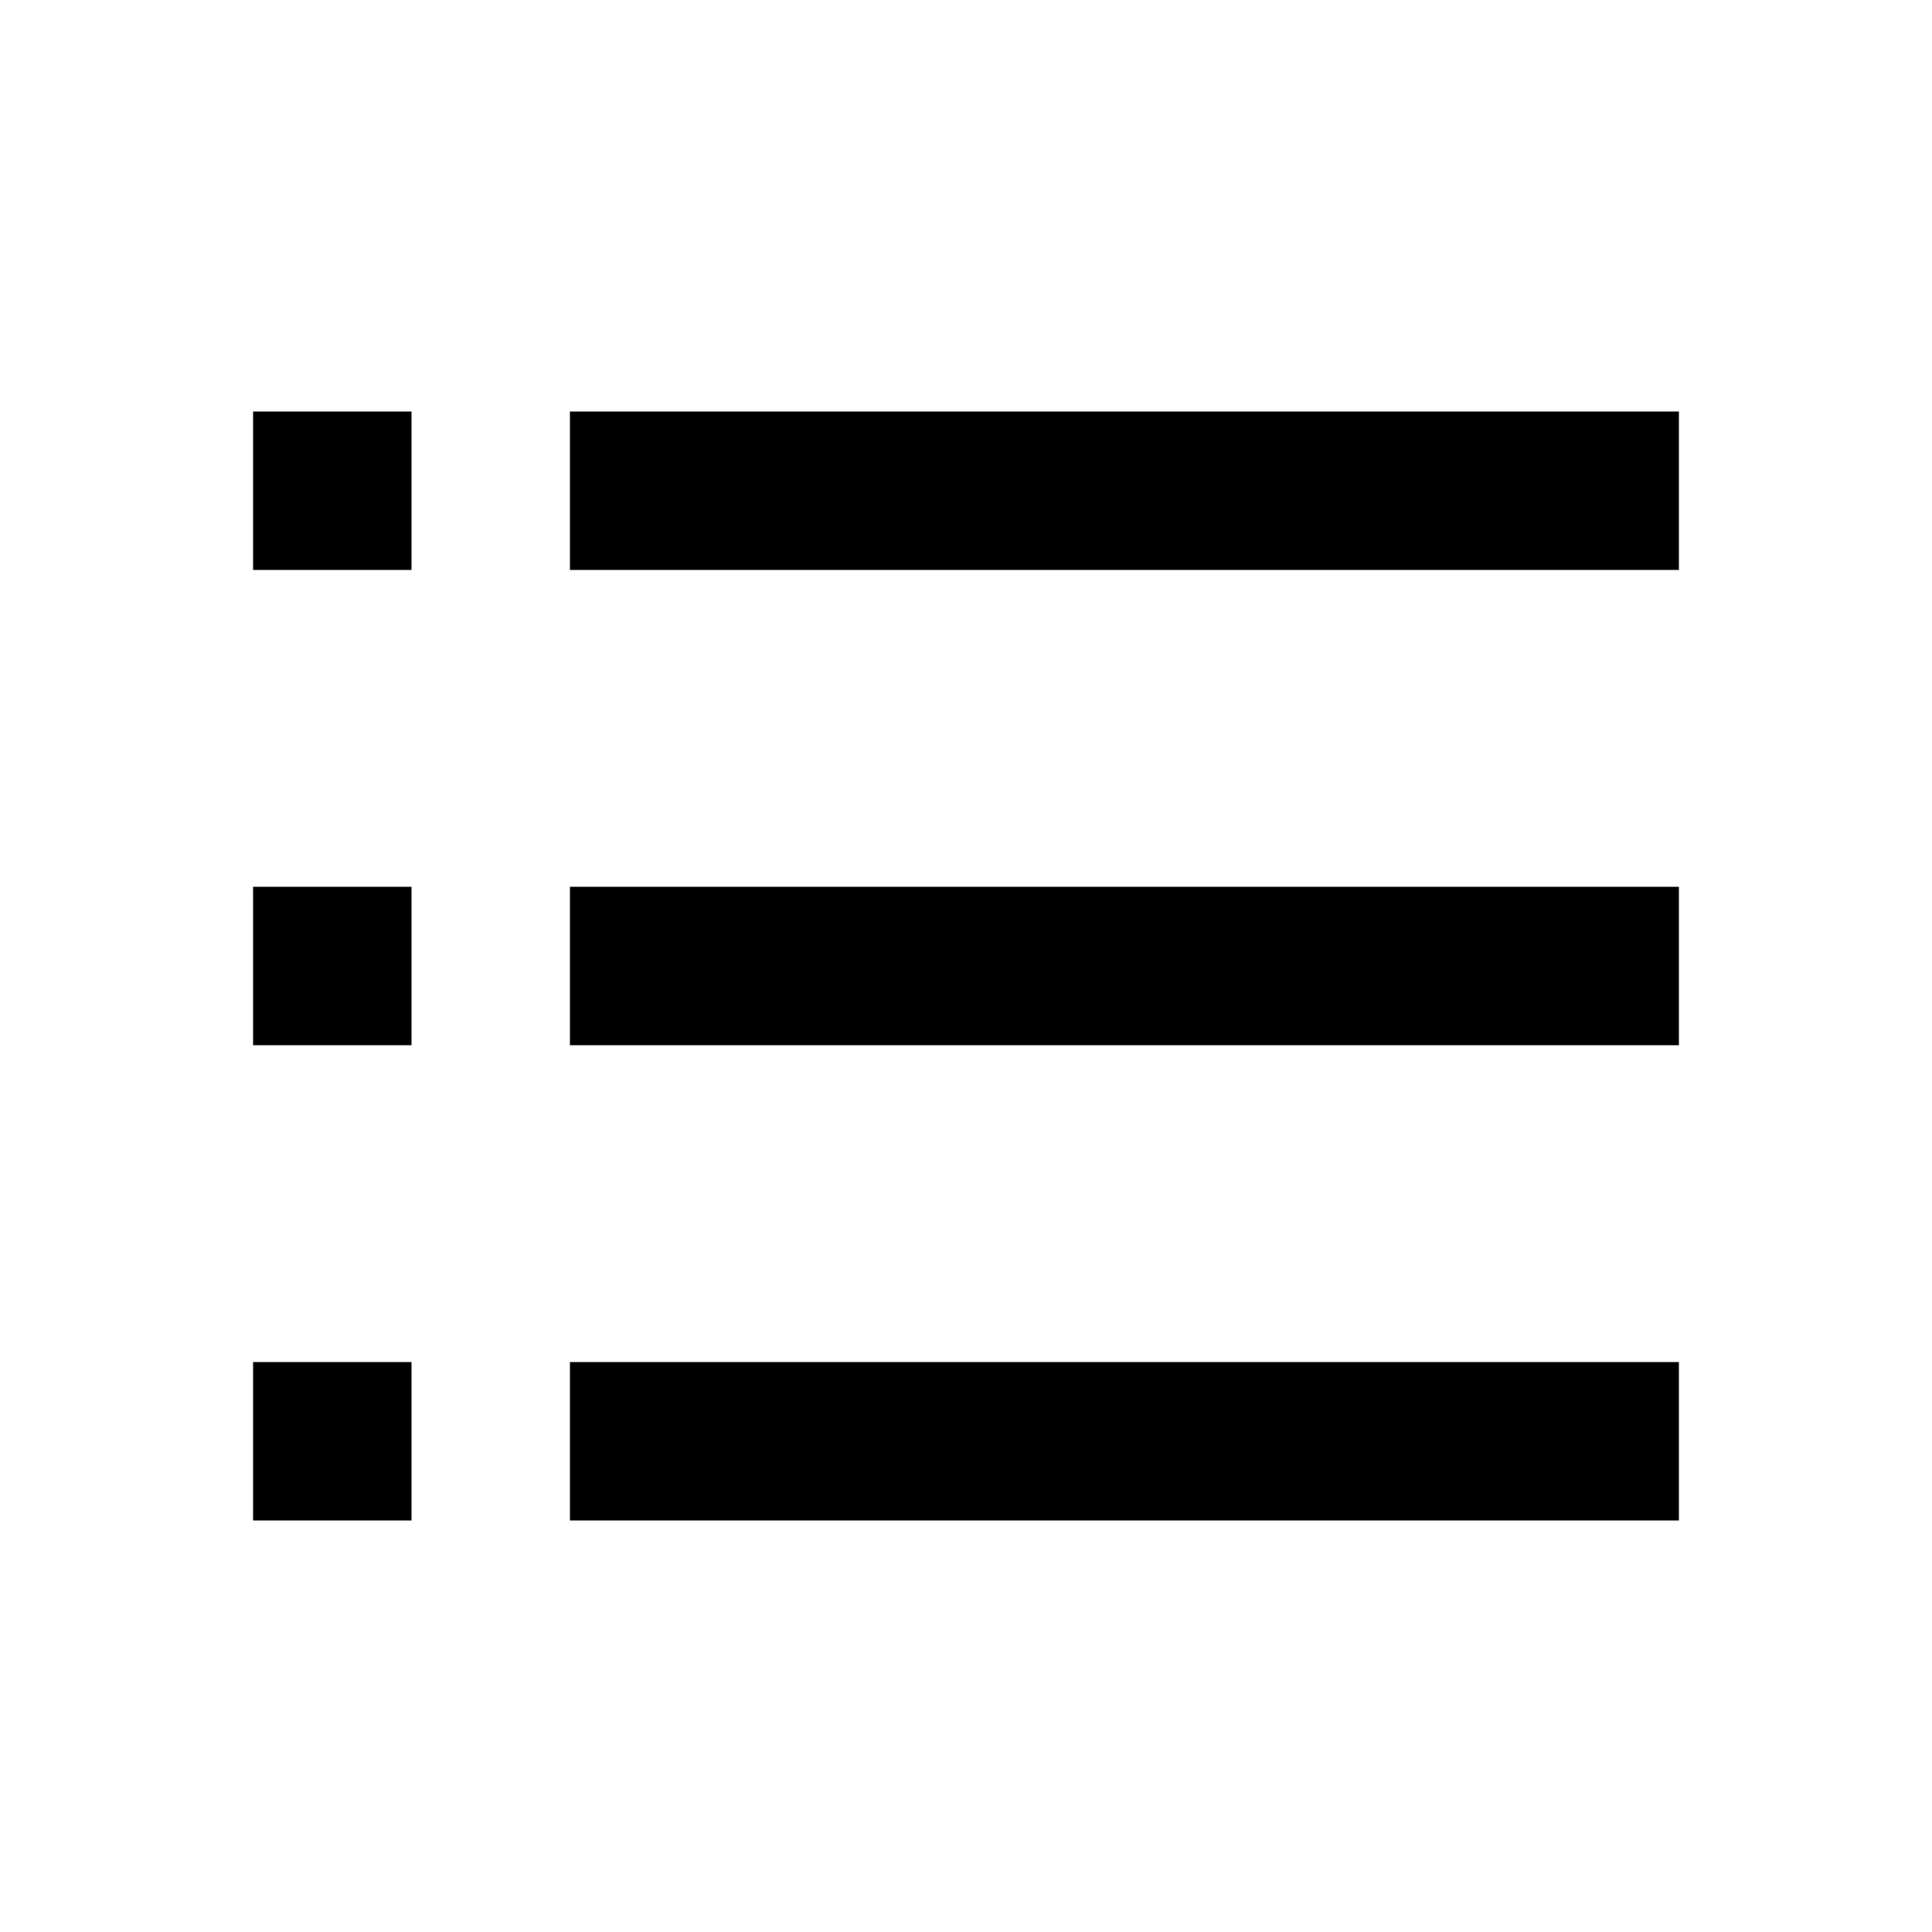
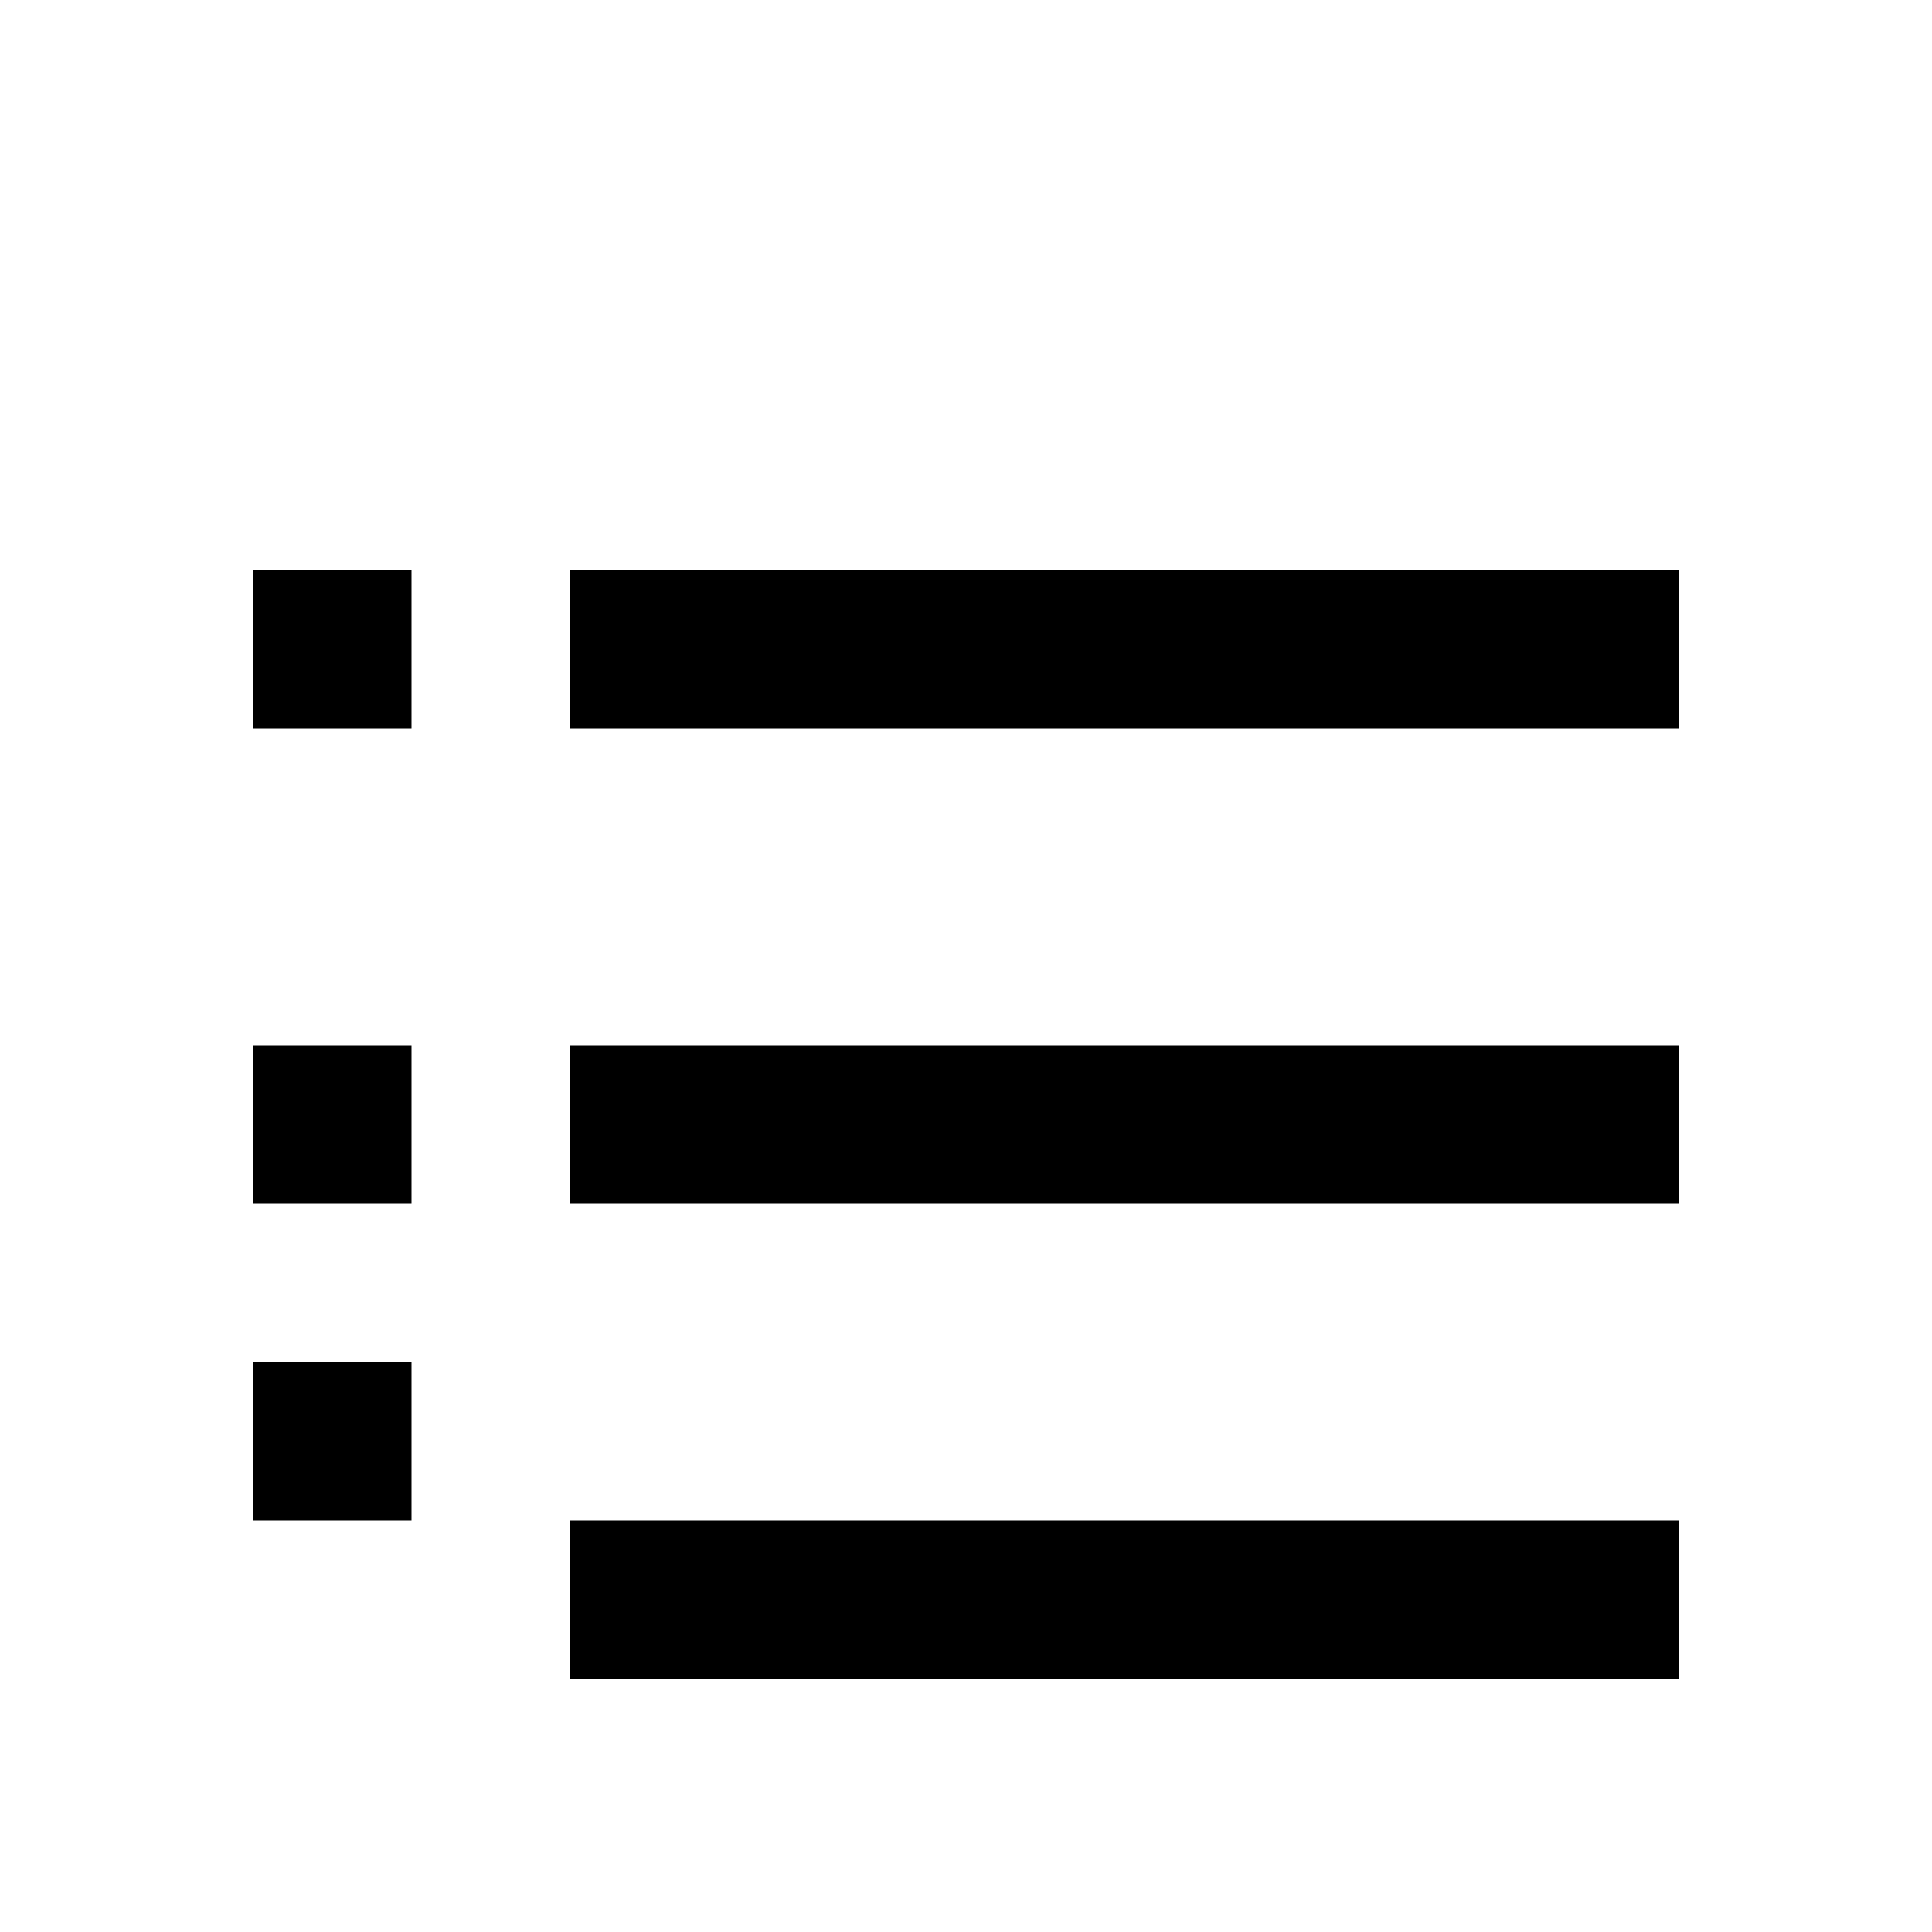
<svg xmlns="http://www.w3.org/2000/svg" fill="#000000" width="800px" height="800px" version="1.1" viewBox="144 144 512 512">
-   <path d="m211.07 504.96h41.984v41.984h-41.984zm83.969 0v41.984h293.89v-41.984zm-83.969-125.95h41.984v41.984h-41.984zm83.969 0v41.984h293.89v-41.984zm-83.969-125.95h41.984v41.984h-41.984zm83.969 0v41.984h293.89v-41.984z" />
+   <path d="m211.07 504.96h41.984v41.984h-41.984m83.969 0v41.984h293.89v-41.984zm-83.969-125.95h41.984v41.984h-41.984zm83.969 0v41.984h293.89v-41.984zm-83.969-125.95h41.984v41.984h-41.984zm83.969 0v41.984h293.89v-41.984z" />
</svg>